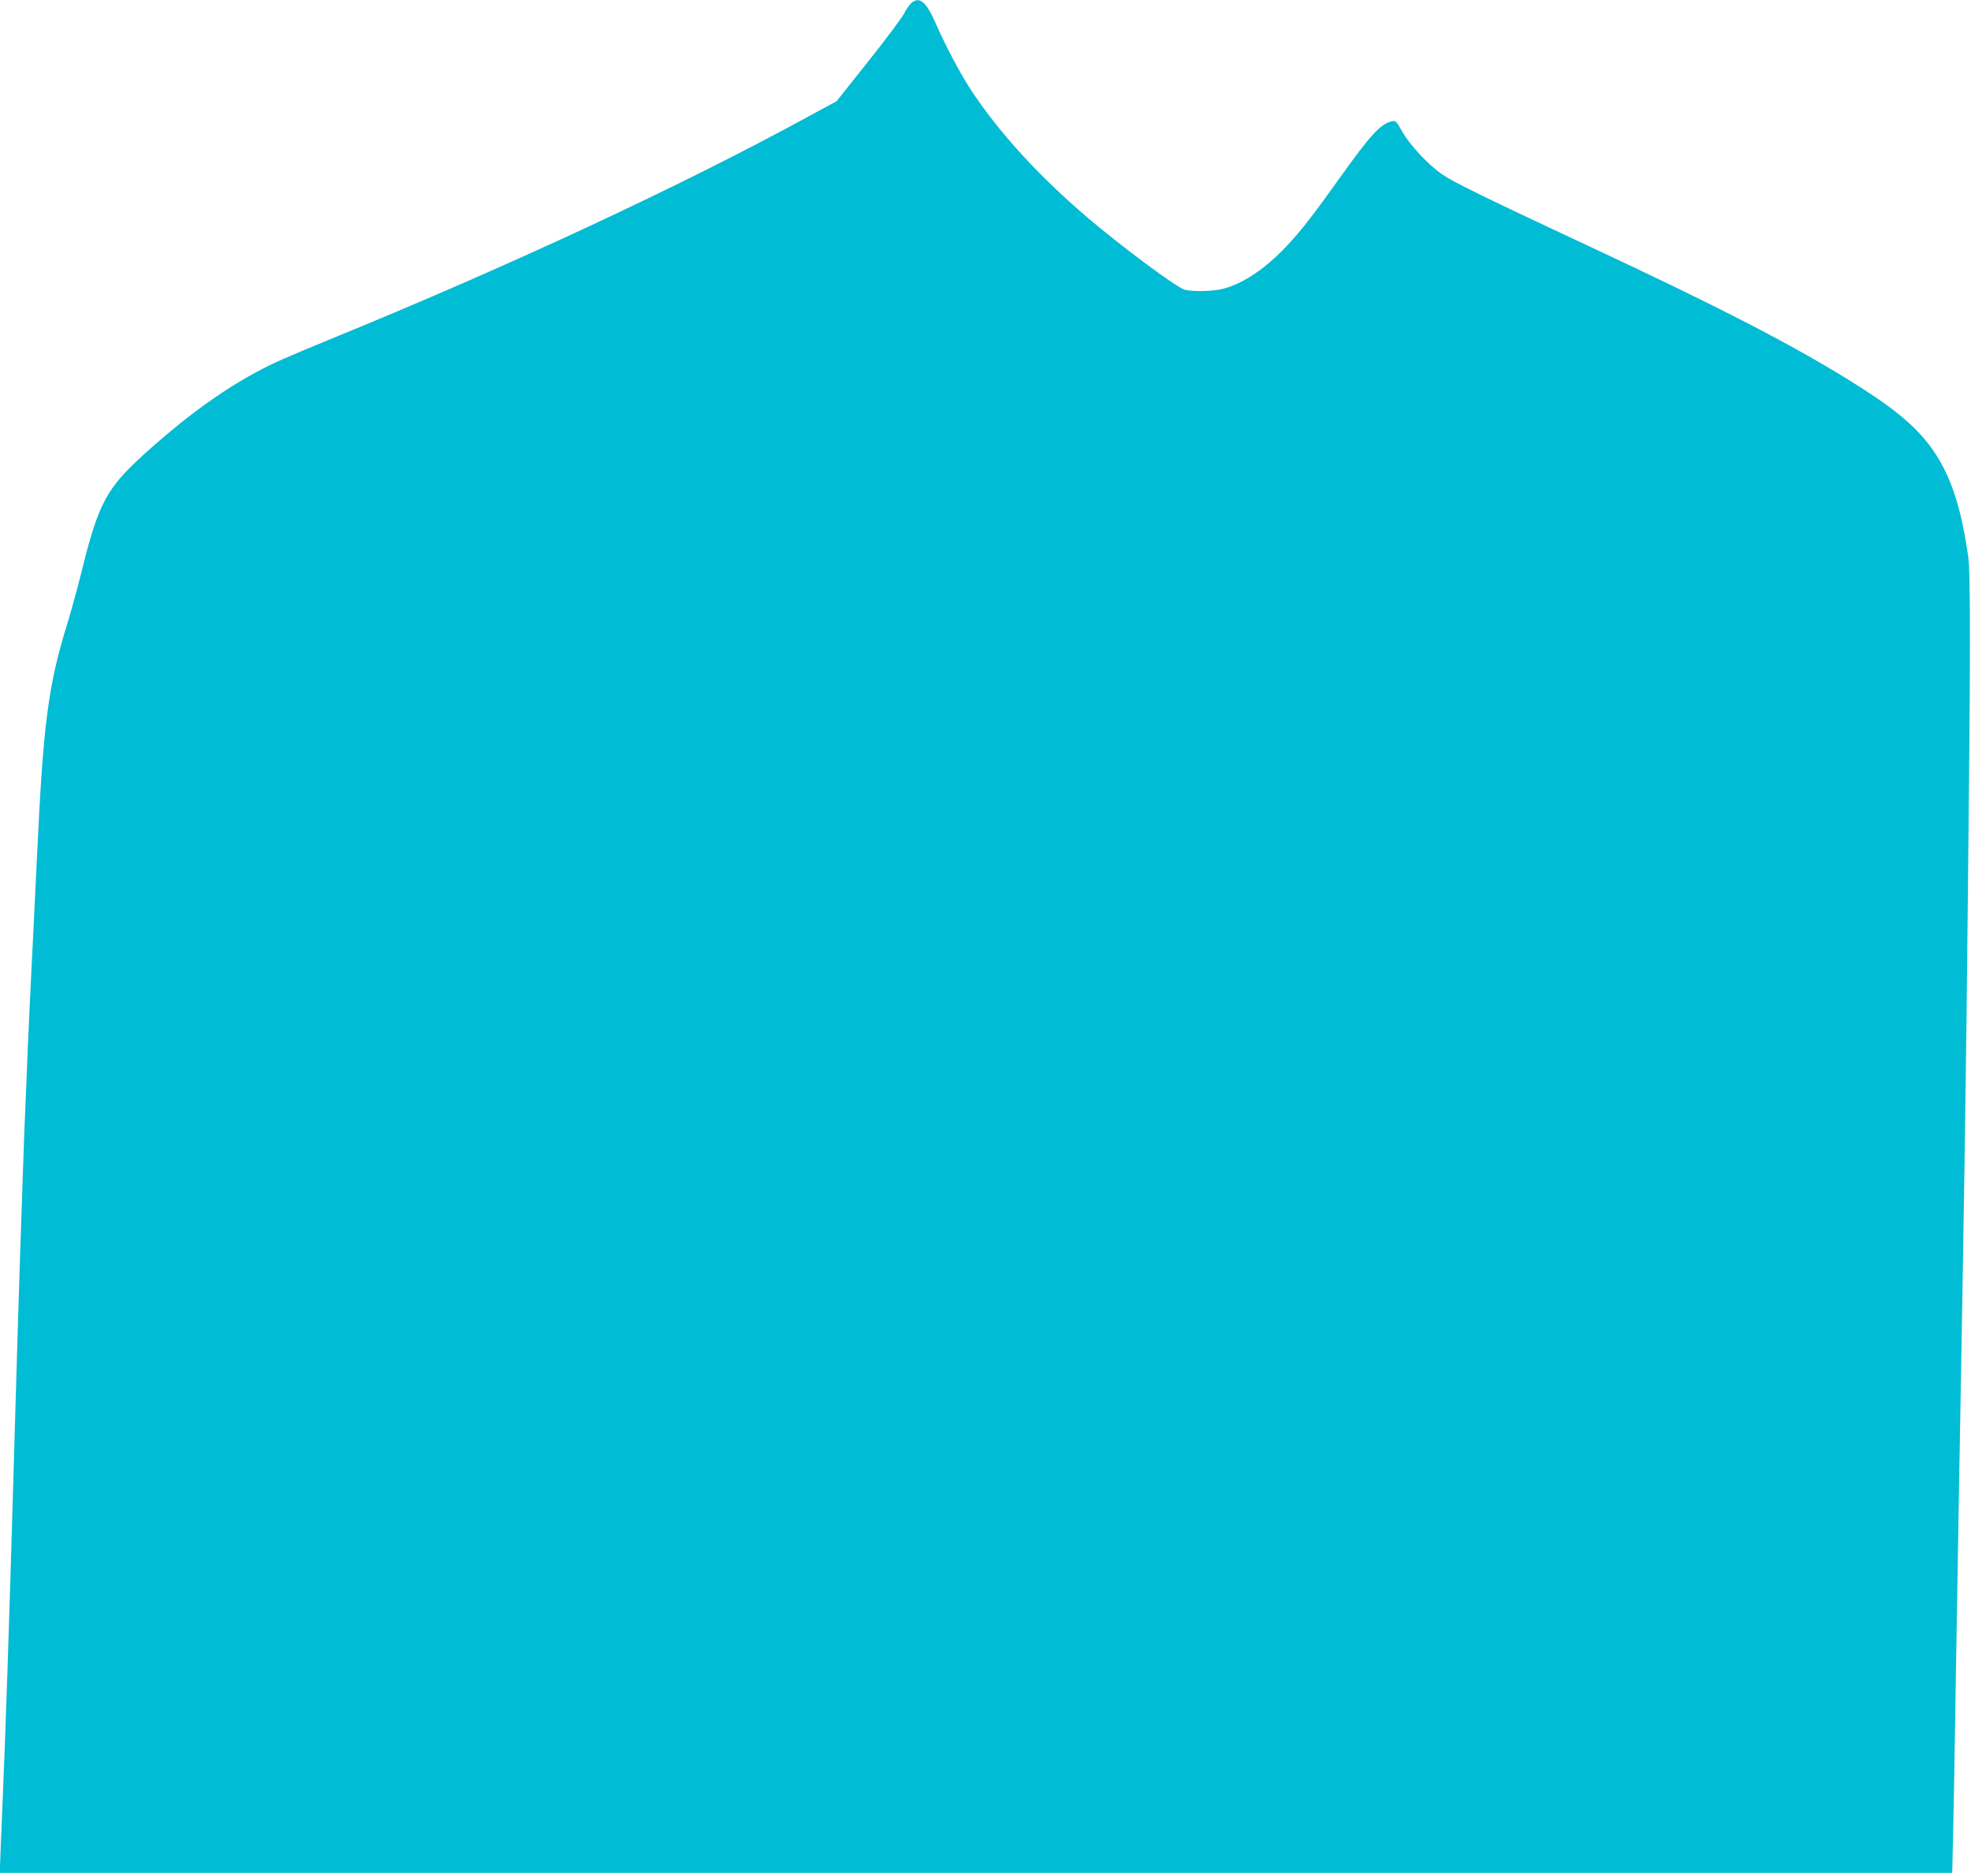
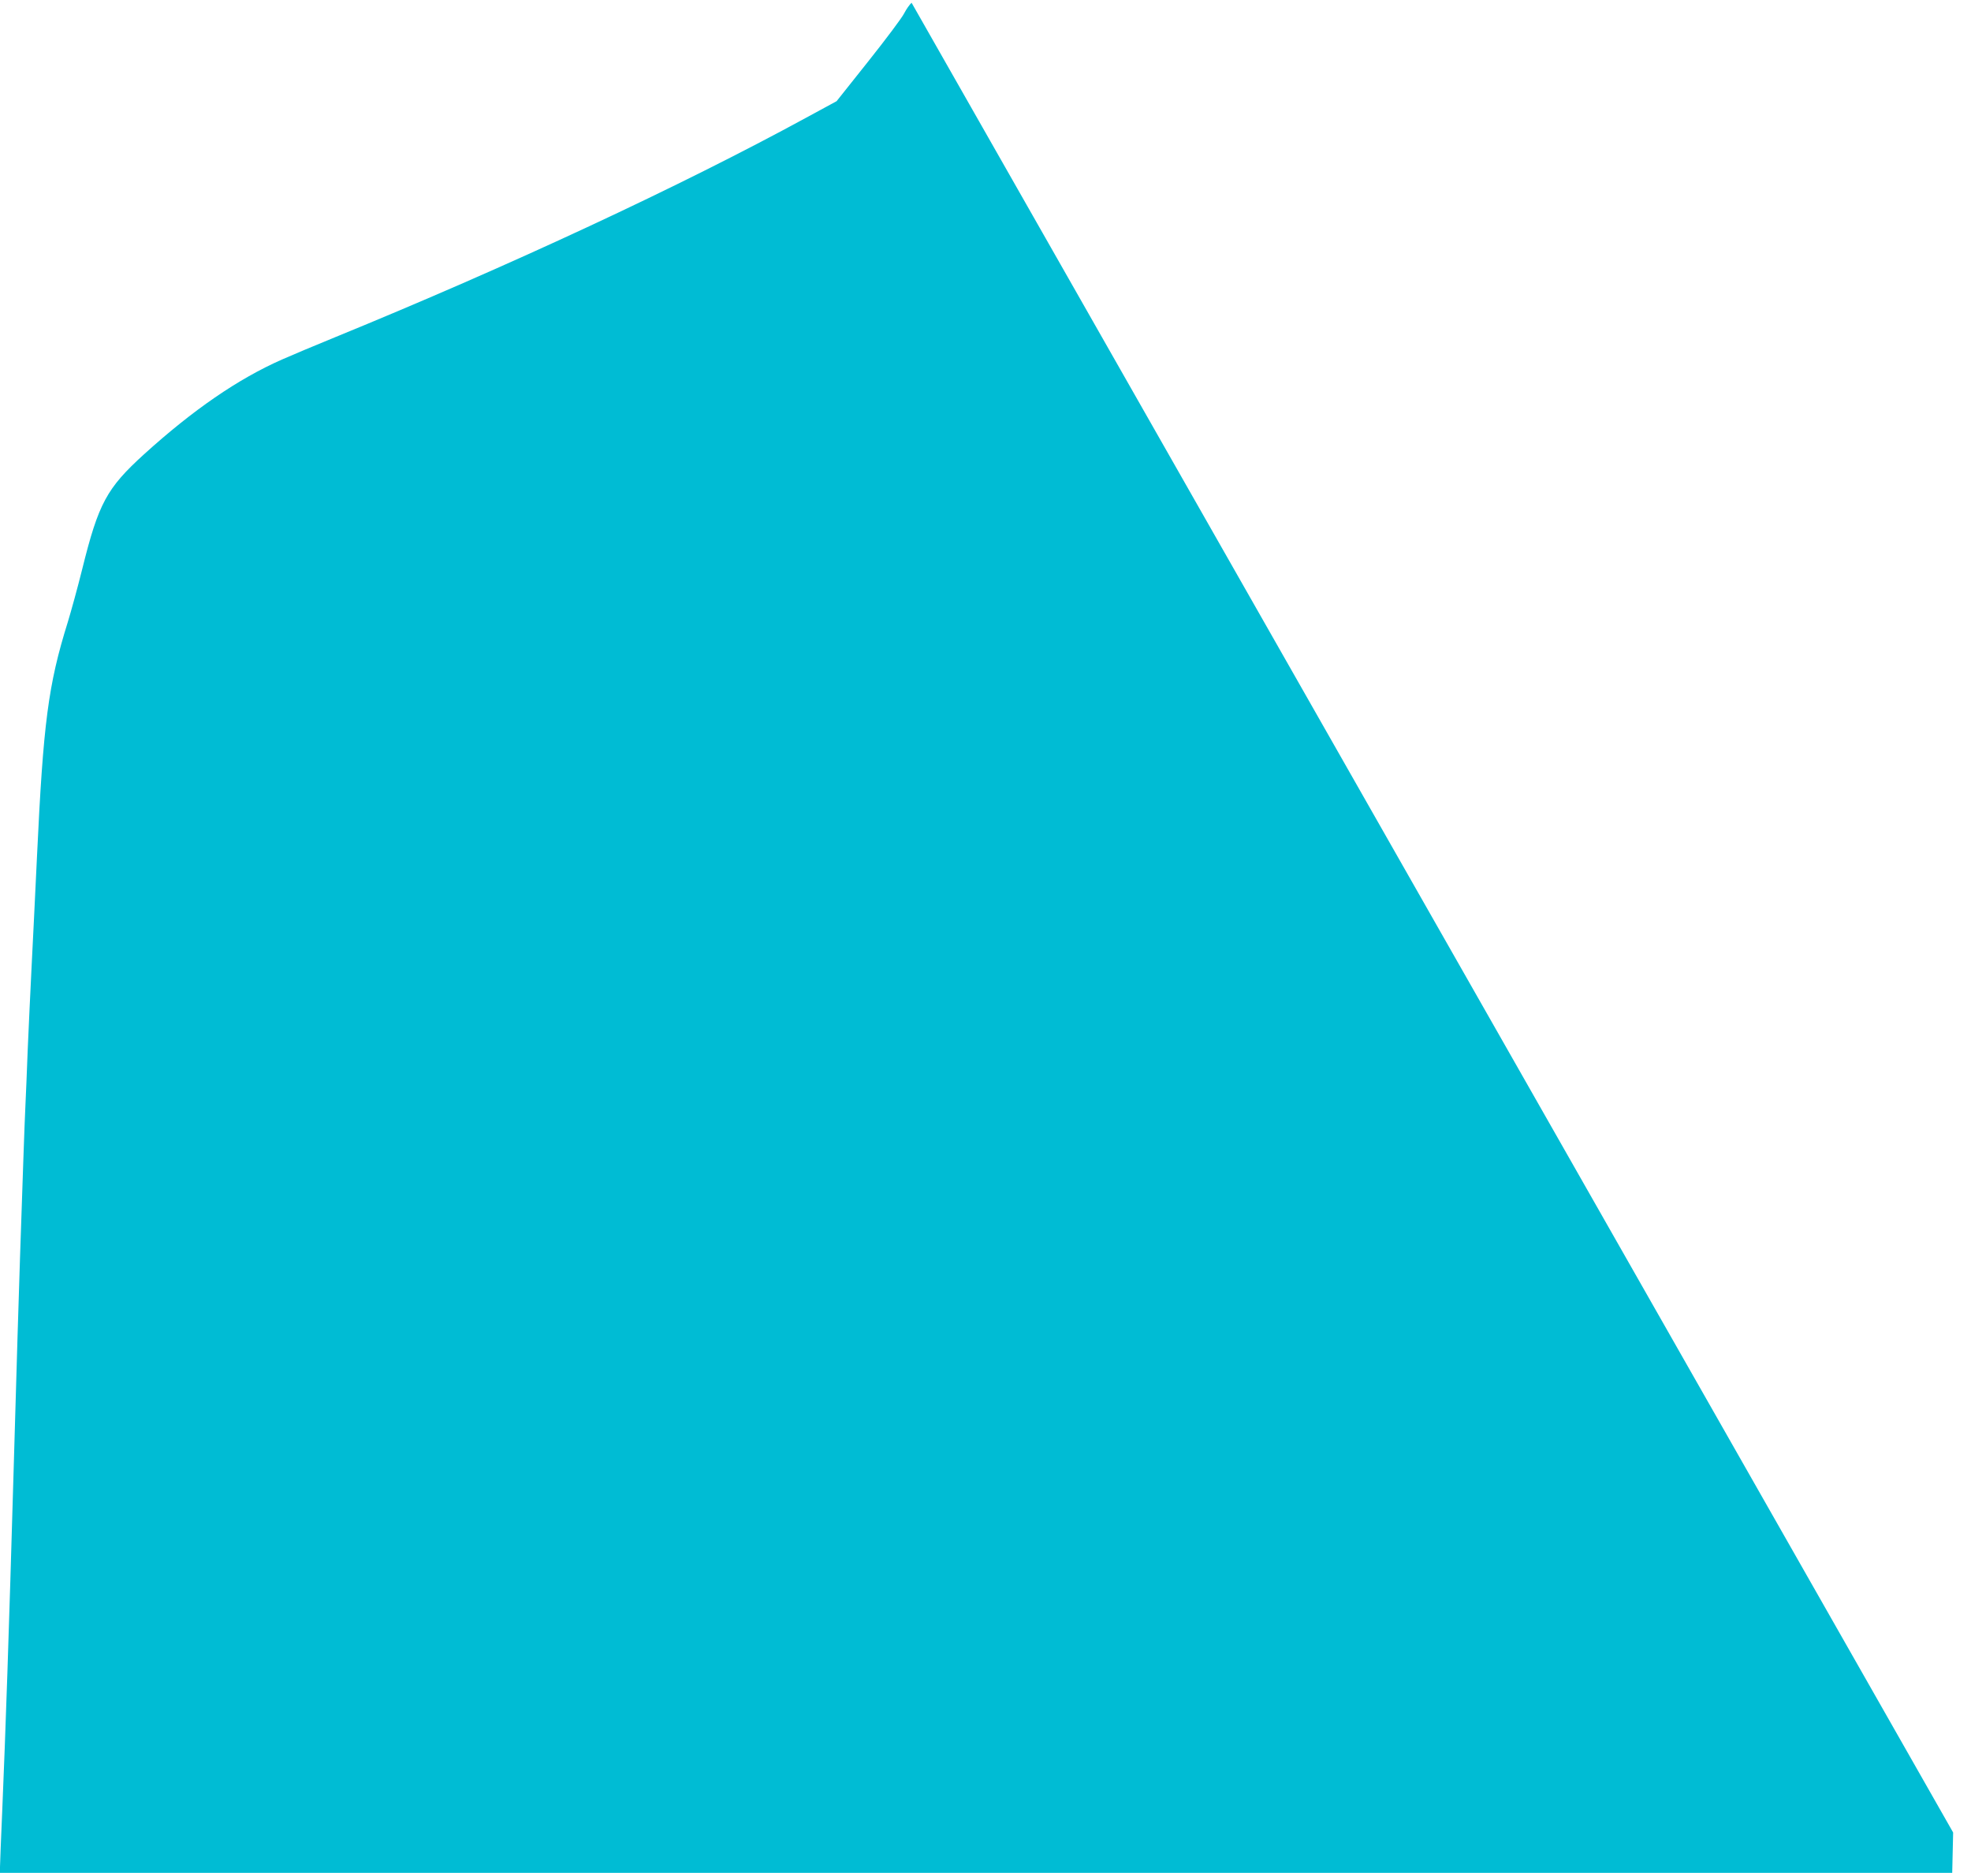
<svg xmlns="http://www.w3.org/2000/svg" version="1.0" width="1280pt" height="1218pt" viewBox="0 0 1280 1218" preserveAspectRatio="xMidYMid meet">
  <g transform="translate(0,1218) scale(0.1,-0.1)" fill="#00bcd4" stroke="none">
-     <path d="M5920 12162 c-12 -10 -34 -41 -49 -70 -14 -28 -119 -168 -232 -310 l-206 -259 -199 -108 c-813 -443 -1920 -959 -3059 -1425 -132 -54 -287 -119 -343 -144 -286 -126 -578 -327 -896 -615 -243 -221 -296 -318 -402 -746 -30 -121 -73 -276 -94 -345 -127 -407 -159 -653 -200 -1525 -11 -236 -27 -558 -35 -715 -8 -157 -19 -397 -25 -535 -5 -137 -12 -302 -15 -365 -6 -120 -17 -456 -35 -985 -6 -170 -24 -769 -40 -1330 -33 -1146 -54 -1751 -75 -2250 -8 -187 -15 -357 -15 -377 l0 -38 6339 0 6339 0 6 262 c3 145 11 556 16 913 6 358 15 898 20 1200 37 2060 48 2786 60 4000 17 1527 17 2066 2 2170 -48 339 -121 550 -251 723 -105 139 -249 255 -531 429 -390 240 -855 479 -1695 871 -629 294 -856 404 -935 457 -89 59 -215 193 -265 283 -36 64 -42 70 -65 65 -75 -18 -137 -85 -338 -366 -167 -235 -251 -343 -343 -441 -138 -148 -284 -247 -416 -281 -64 -17 -201 -20 -250 -6 -53 15 -413 283 -628 466 -318 272 -567 543 -753 821 -70 105 -170 293 -233 437 -63 145 -106 182 -159 139z" />
+     <path d="M5920 12162 c-12 -10 -34 -41 -49 -70 -14 -28 -119 -168 -232 -310 l-206 -259 -199 -108 c-813 -443 -1920 -959 -3059 -1425 -132 -54 -287 -119 -343 -144 -286 -126 -578 -327 -896 -615 -243 -221 -296 -318 -402 -746 -30 -121 -73 -276 -94 -345 -127 -407 -159 -653 -200 -1525 -11 -236 -27 -558 -35 -715 -8 -157 -19 -397 -25 -535 -5 -137 -12 -302 -15 -365 -6 -120 -17 -456 -35 -985 -6 -170 -24 -769 -40 -1330 -33 -1146 -54 -1751 -75 -2250 -8 -187 -15 -357 -15 -377 l0 -38 6339 0 6339 0 6 262 z" />
  </g>
</svg>